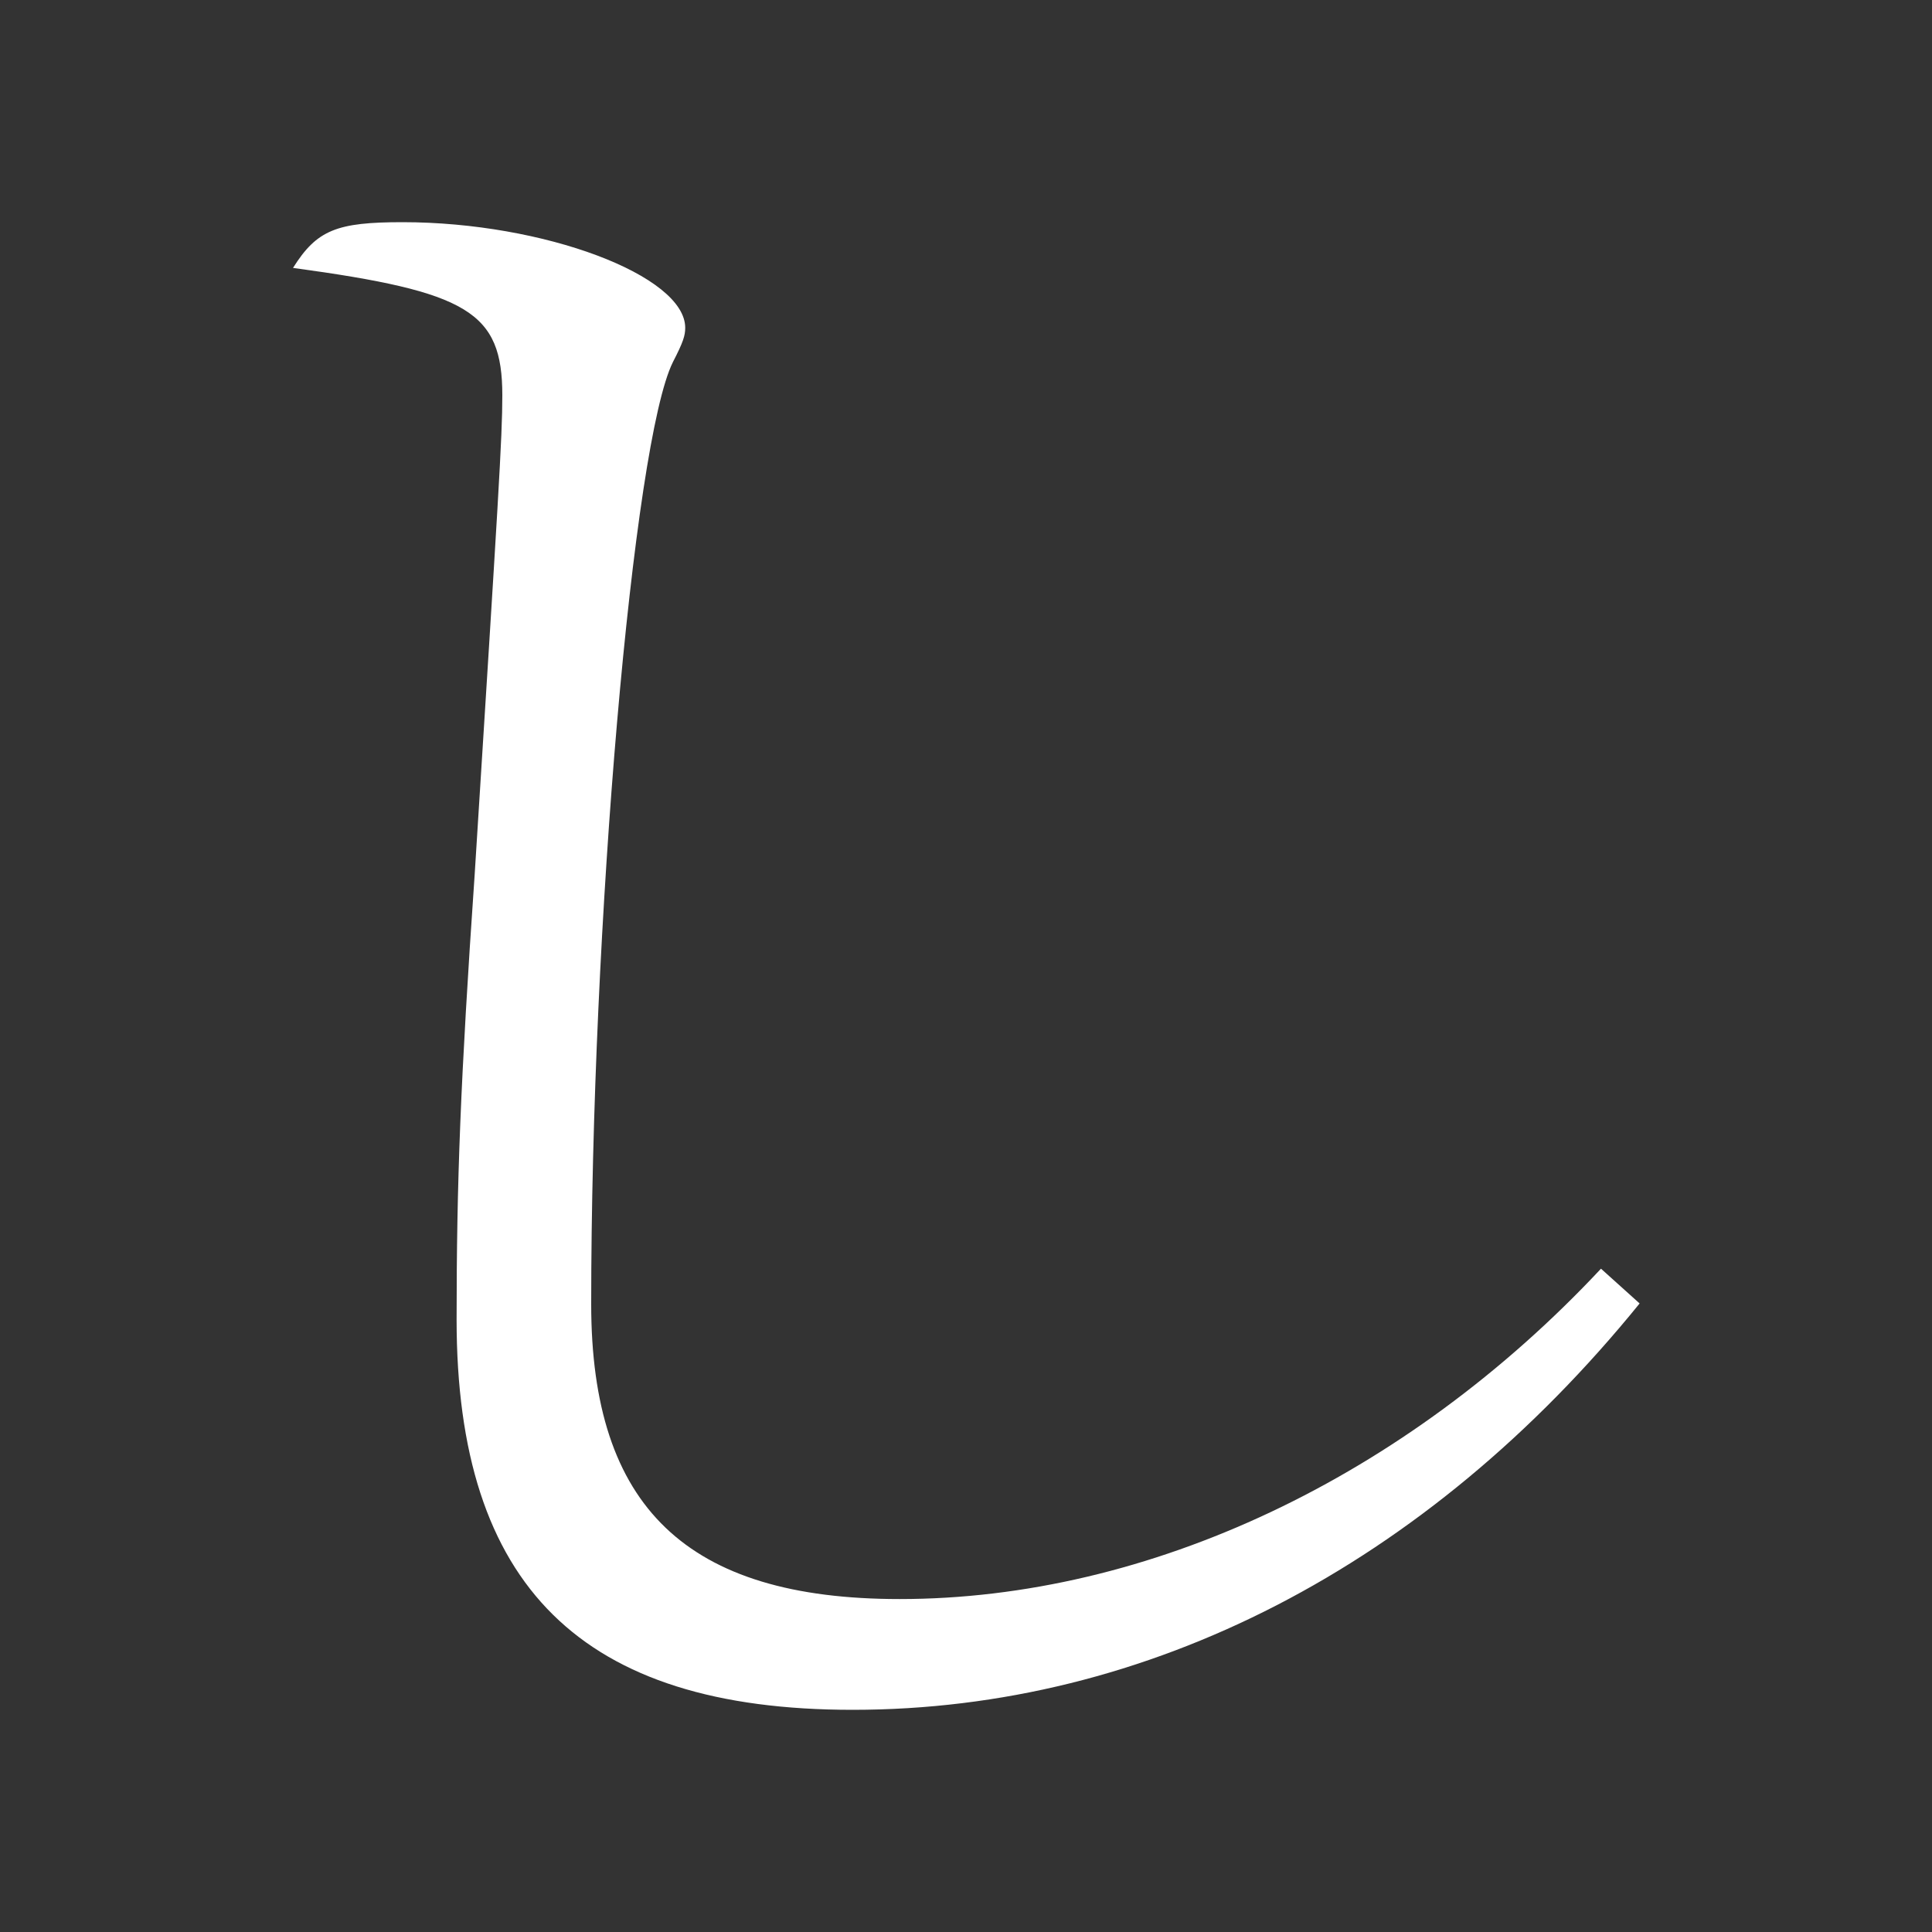
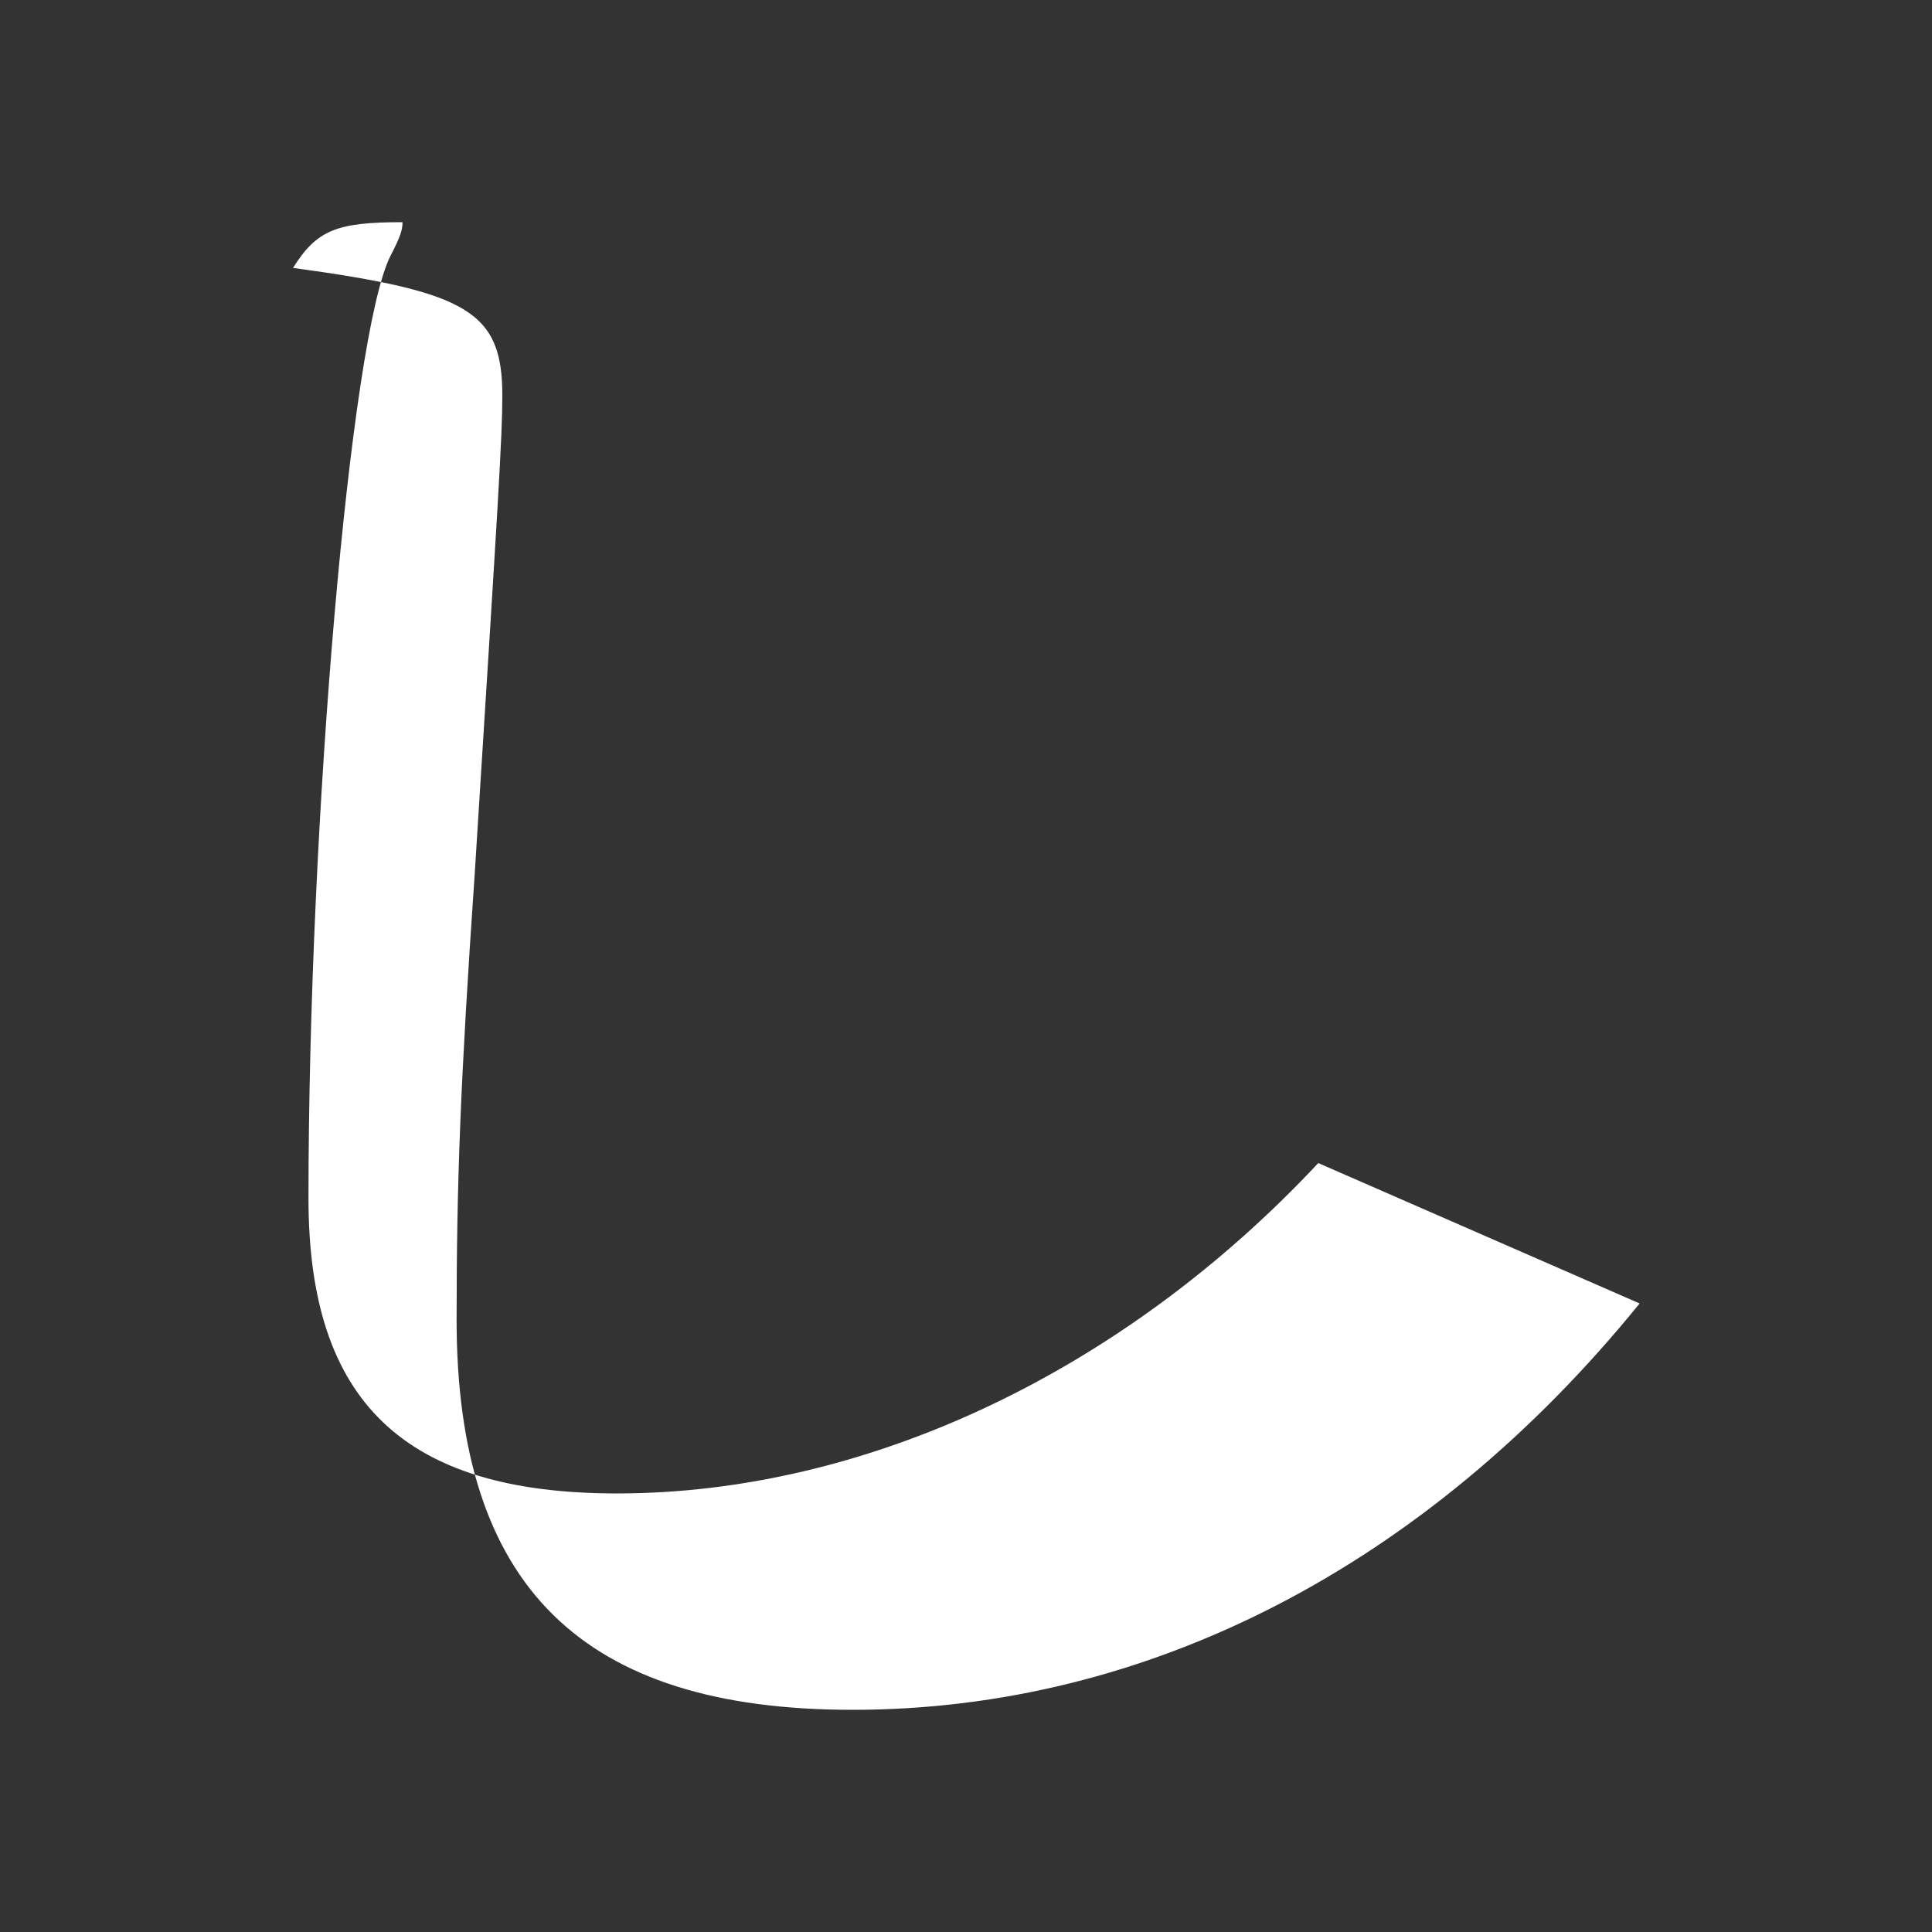
<svg xmlns="http://www.w3.org/2000/svg" version="1.1" id="レイヤー_1" x="0px" y="0px" viewBox="0 0 300 300" style="enable-background:new 0 0 300 300;" xml:space="preserve">
  <rect x="0" y="0" width="300" height="300" fill="#333333" stroke="none" />
  <style type="text/css">
	.st0{fill:#FFFFFF;}
</style>
-   <path class="st0" d="M254.6,202.4c-33.1,40.8-76.4,63.1-122.2,63.1c-42.1,0-61.5-19.2-61.5-60.6c0-21.3,0.6-37.1,2.8-69  c3.7-58.7,4.3-68,4.3-74.5c0-13-5.3-16.1-32.5-19.8c3.7-5.9,6.8-7.1,17-7.1c22,0,43.9,8.3,43.9,16.4c0,1.2-0.3,2.2-1.9,5.3  c-6.2,12.4-12.7,87.8-12.7,146.3c0,31.5,14.8,45.8,47.9,45.8c38.7,0,78.6-18.9,108.9-51.3L254.6,202.4z" />
+   <path class="st0" d="M254.6,202.4c-33.1,40.8-76.4,63.1-122.2,63.1c-42.1,0-61.5-19.2-61.5-60.6c0-21.3,0.6-37.1,2.8-69  c3.7-58.7,4.3-68,4.3-74.5c0-13-5.3-16.1-32.5-19.8c3.7-5.9,6.8-7.1,17-7.1c0,1.2-0.3,2.2-1.9,5.3  c-6.2,12.4-12.7,87.8-12.7,146.3c0,31.5,14.8,45.8,47.9,45.8c38.7,0,78.6-18.9,108.9-51.3L254.6,202.4z" />
</svg>